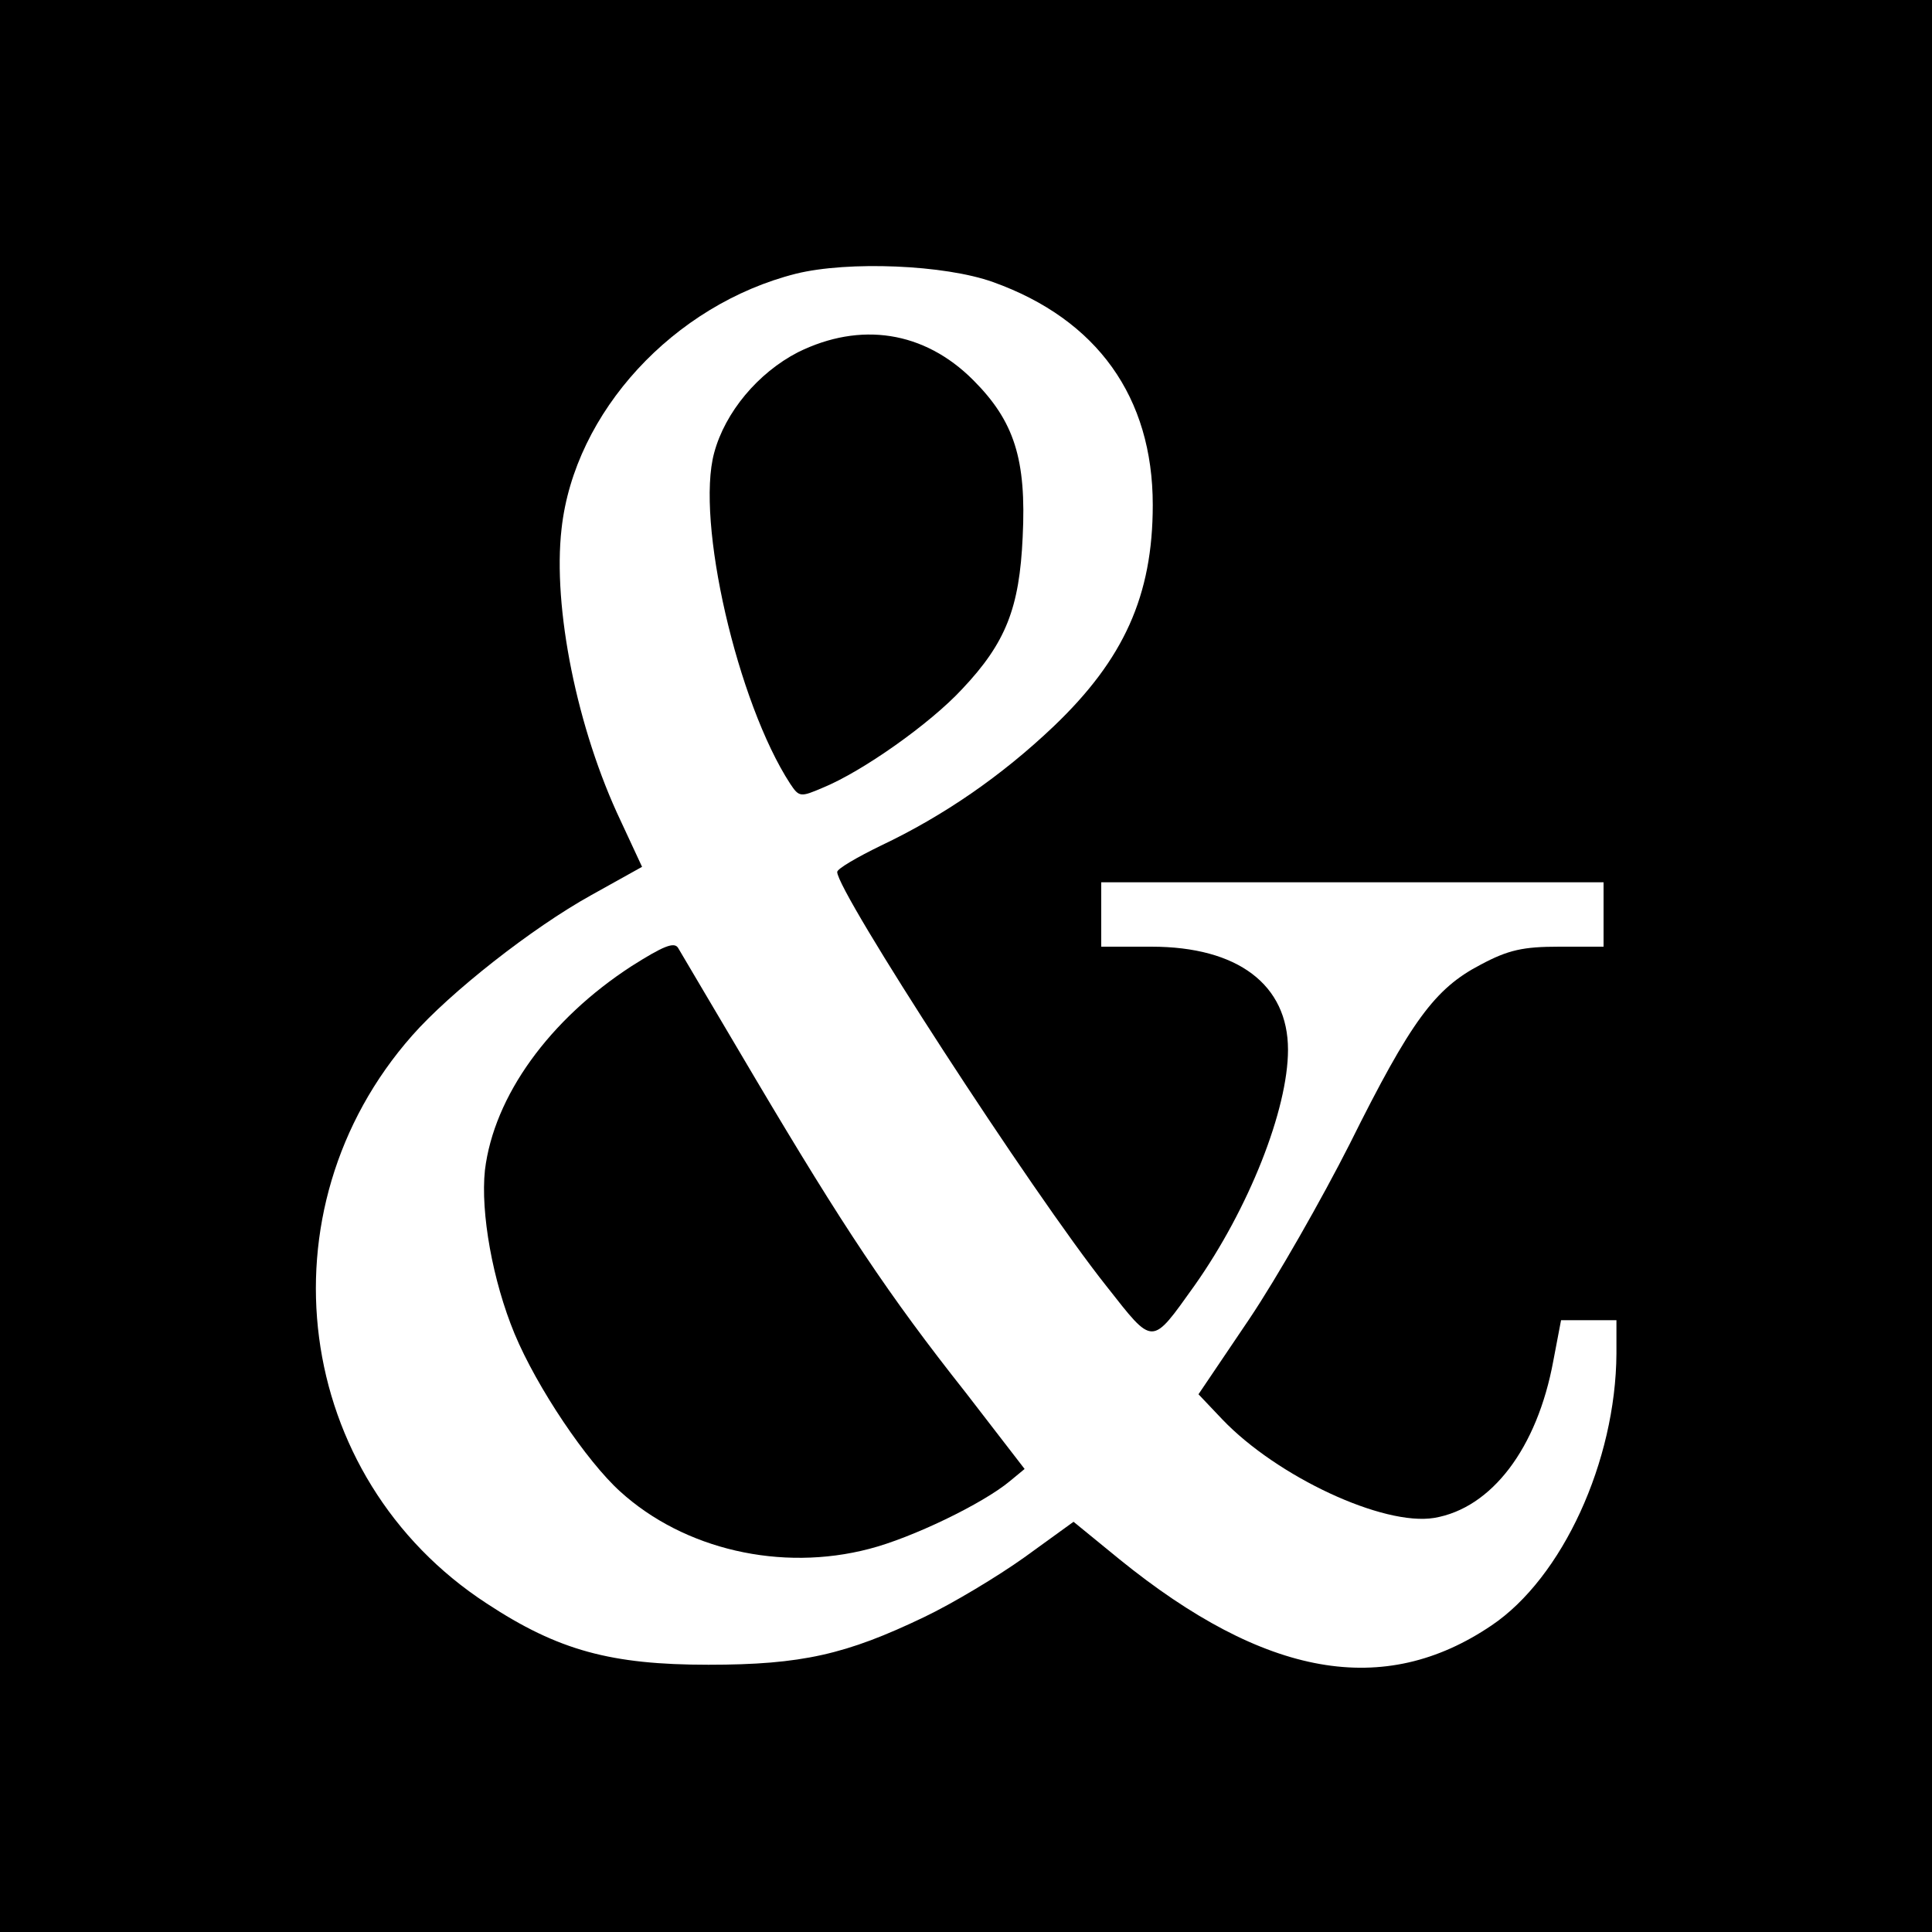
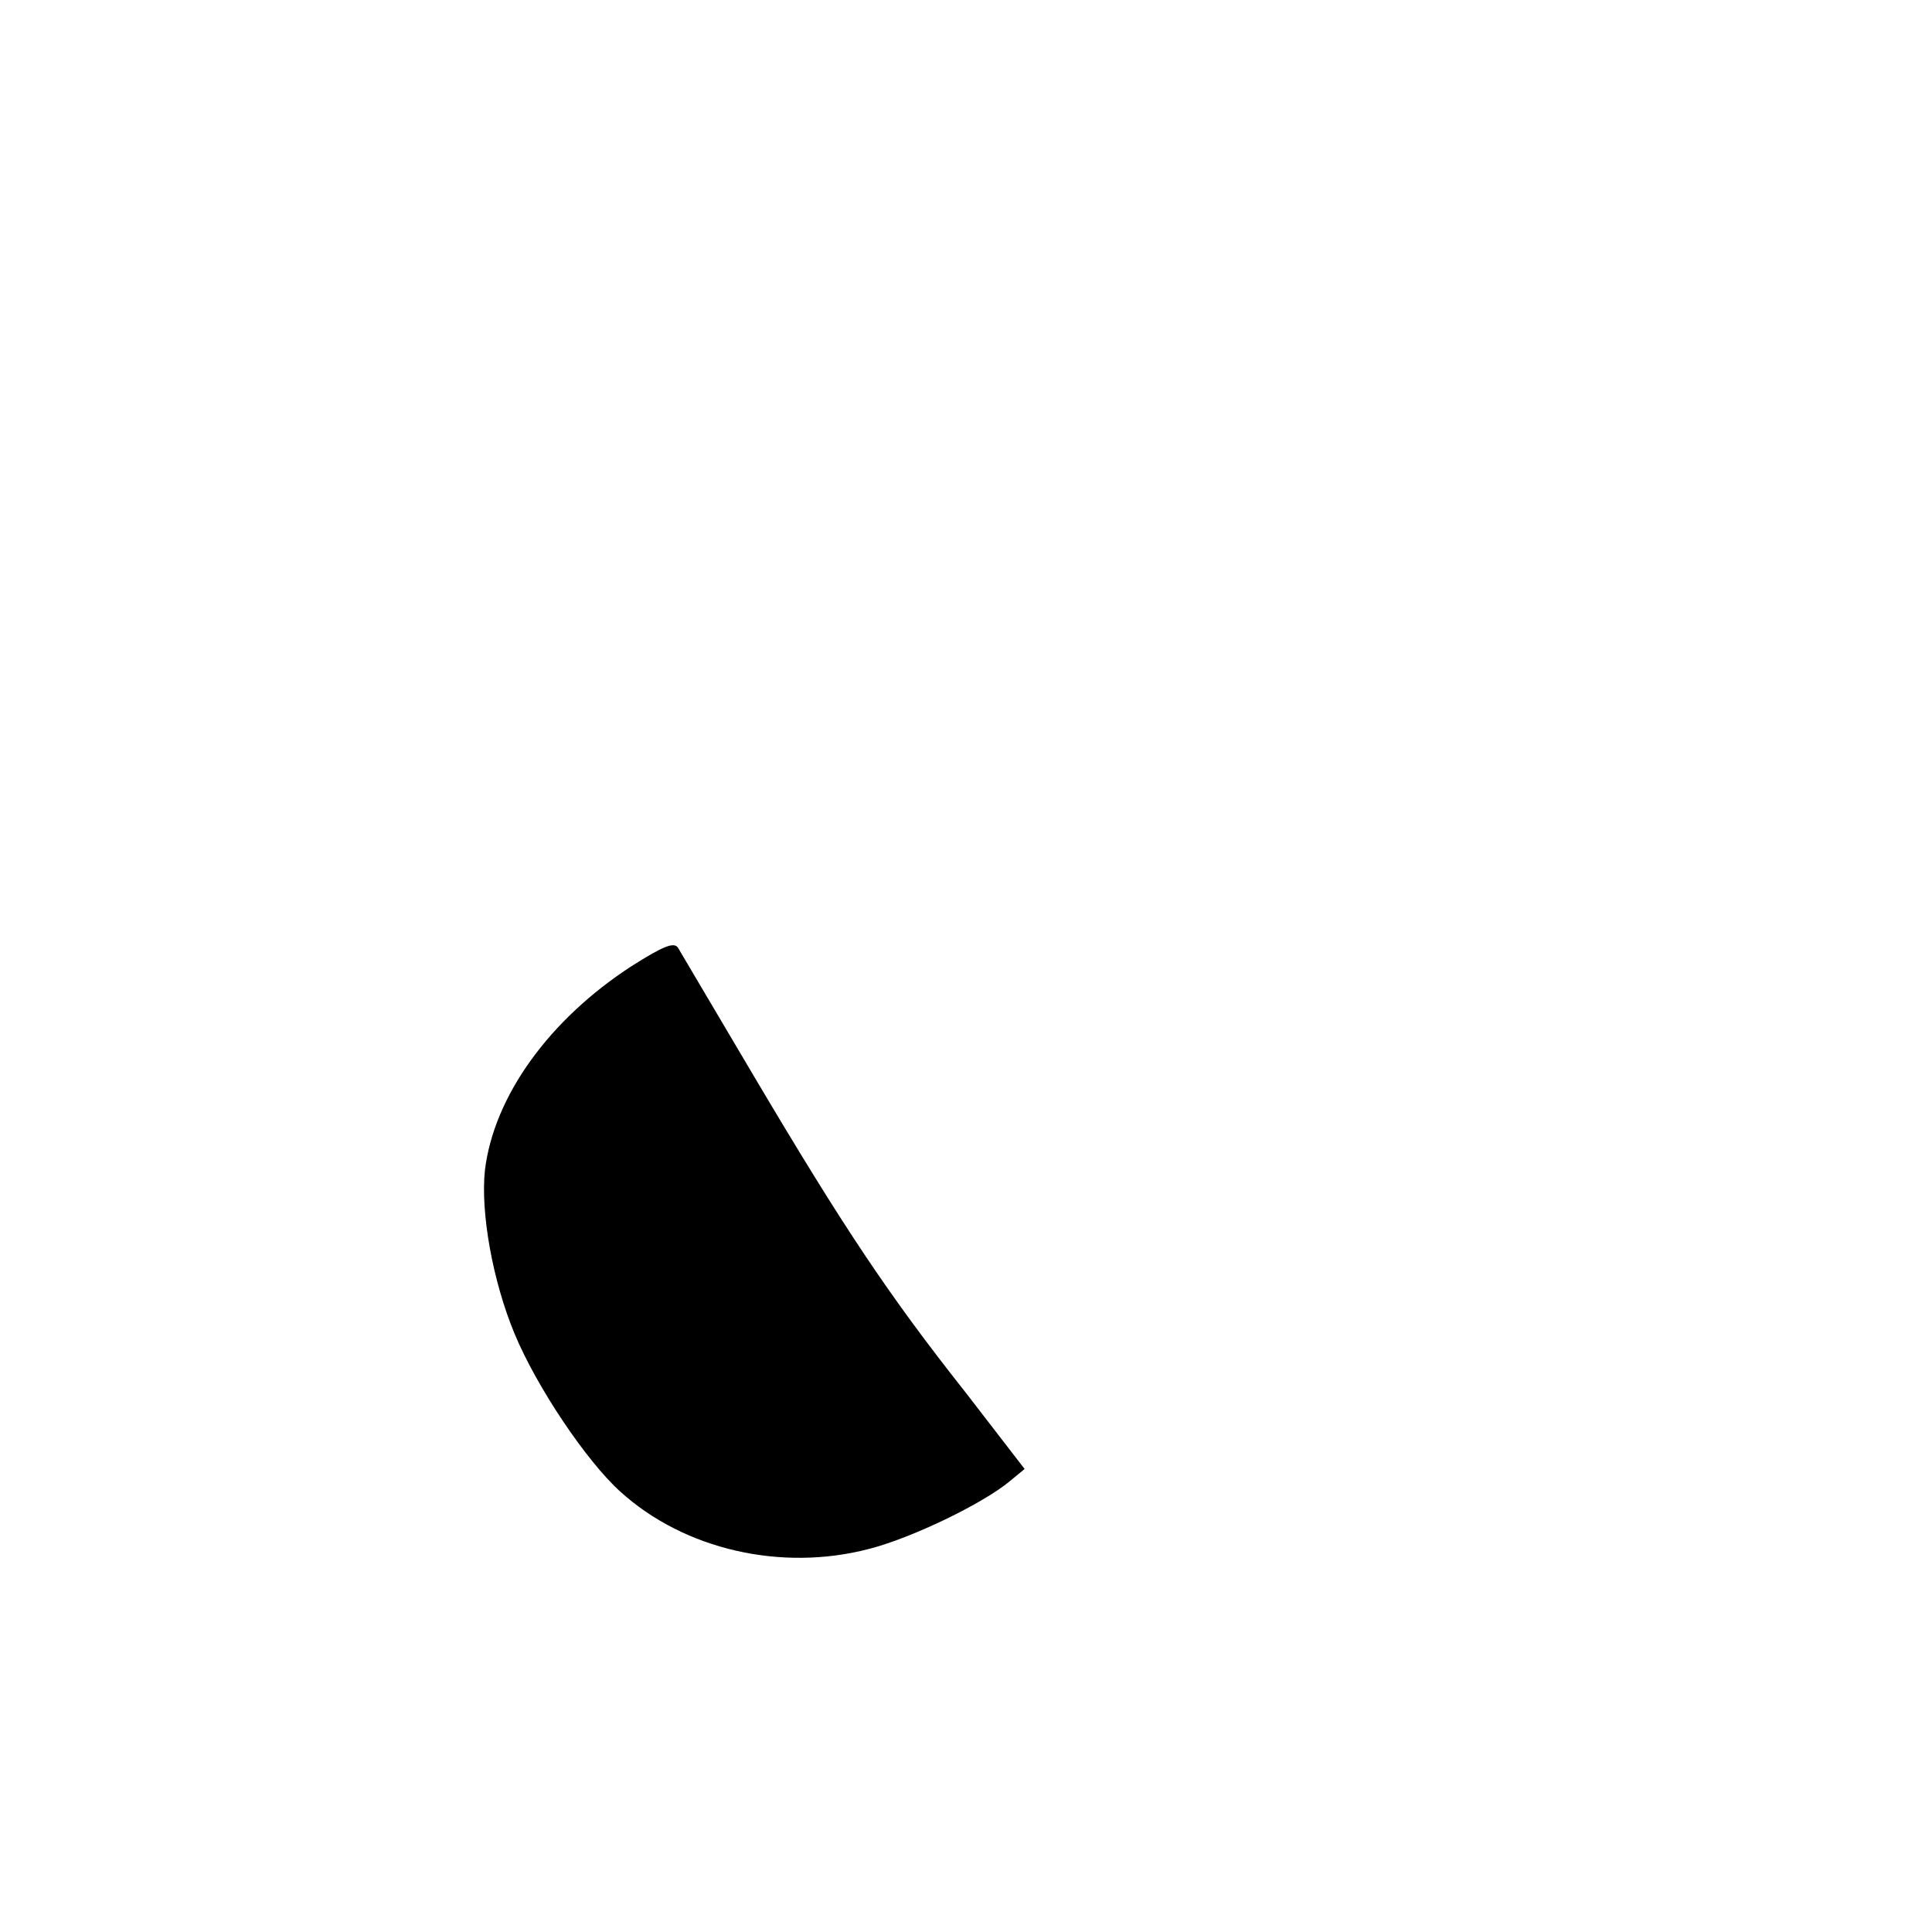
<svg xmlns="http://www.w3.org/2000/svg" version="1.0" width="300pt" height="300pt" viewBox="0 0 300 300" preserveAspectRatio="xMidYMid meet">
  <g transform="translate(0,300) scale(0.1,-0.1)" fill="#000000" stroke="none">
-     <path d="M0 1500 l0 -1500 1500 0 1500 0 0 1500 0 1500 -1500 0 -1500 0 0 -1500z m1542 1062 c162 -58 248 -179 248 -346 0 -141 -45 -240 -154 -344 -81 -77 -171 -139 -268 -185 -37 -18 -68 -36 -68 -41 0 -31 302 -497 418 -643 74 -94 69 -94 137 1 84 119 145 273 145 366 0 101 -78 160 -212 160 l-78 0 0 50 0 50 390 0 390 0 0 -50 0 -50 -69 0 c-56 0 -79 -5 -122 -28 -71 -37 -108 -87 -203 -278 -43 -85 -113 -208 -156 -272 l-79 -117 37 -39 c85 -89 250 -166 329 -153 89 15 160 108 185 244 l12 63 43 0 43 0 0 -52 c-1 -167 -84 -348 -194 -422 -167 -113 -351 -81 -578 103 l-71 58 -76 -55 c-42 -30 -112 -72 -156 -93 -121 -58 -190 -74 -335 -74 -151 0 -233 22 -344 95 -301 196 -355 611 -116 882 59 67 186 167 278 218 l79 44 -33 71 c-68 143 -106 332 -92 454 20 181 174 348 364 396 81 20 231 14 306 -13z" />
-     <path d="M1239 2453 c-62 -32 -113 -93 -130 -156 -29 -106 36 -388 118 -514 14 -21 16 -21 51 -6 61 25 166 99 216 153 68 72 89 126 94 236 6 121 -13 180 -77 244 -76 76 -175 91 -272 43z" />
    <path d="M981 1500 c-128 -83 -214 -202 -228 -317 -7 -66 12 -172 46 -254 35 -84 112 -198 164 -245 99 -90 250 -125 387 -89 66 17 176 70 218 105 l23 19 -91 118 c-121 153 -190 257 -327 488 -62 105 -116 196 -120 203 -6 10 -23 3 -72 -28z" />
  </g>
</svg>